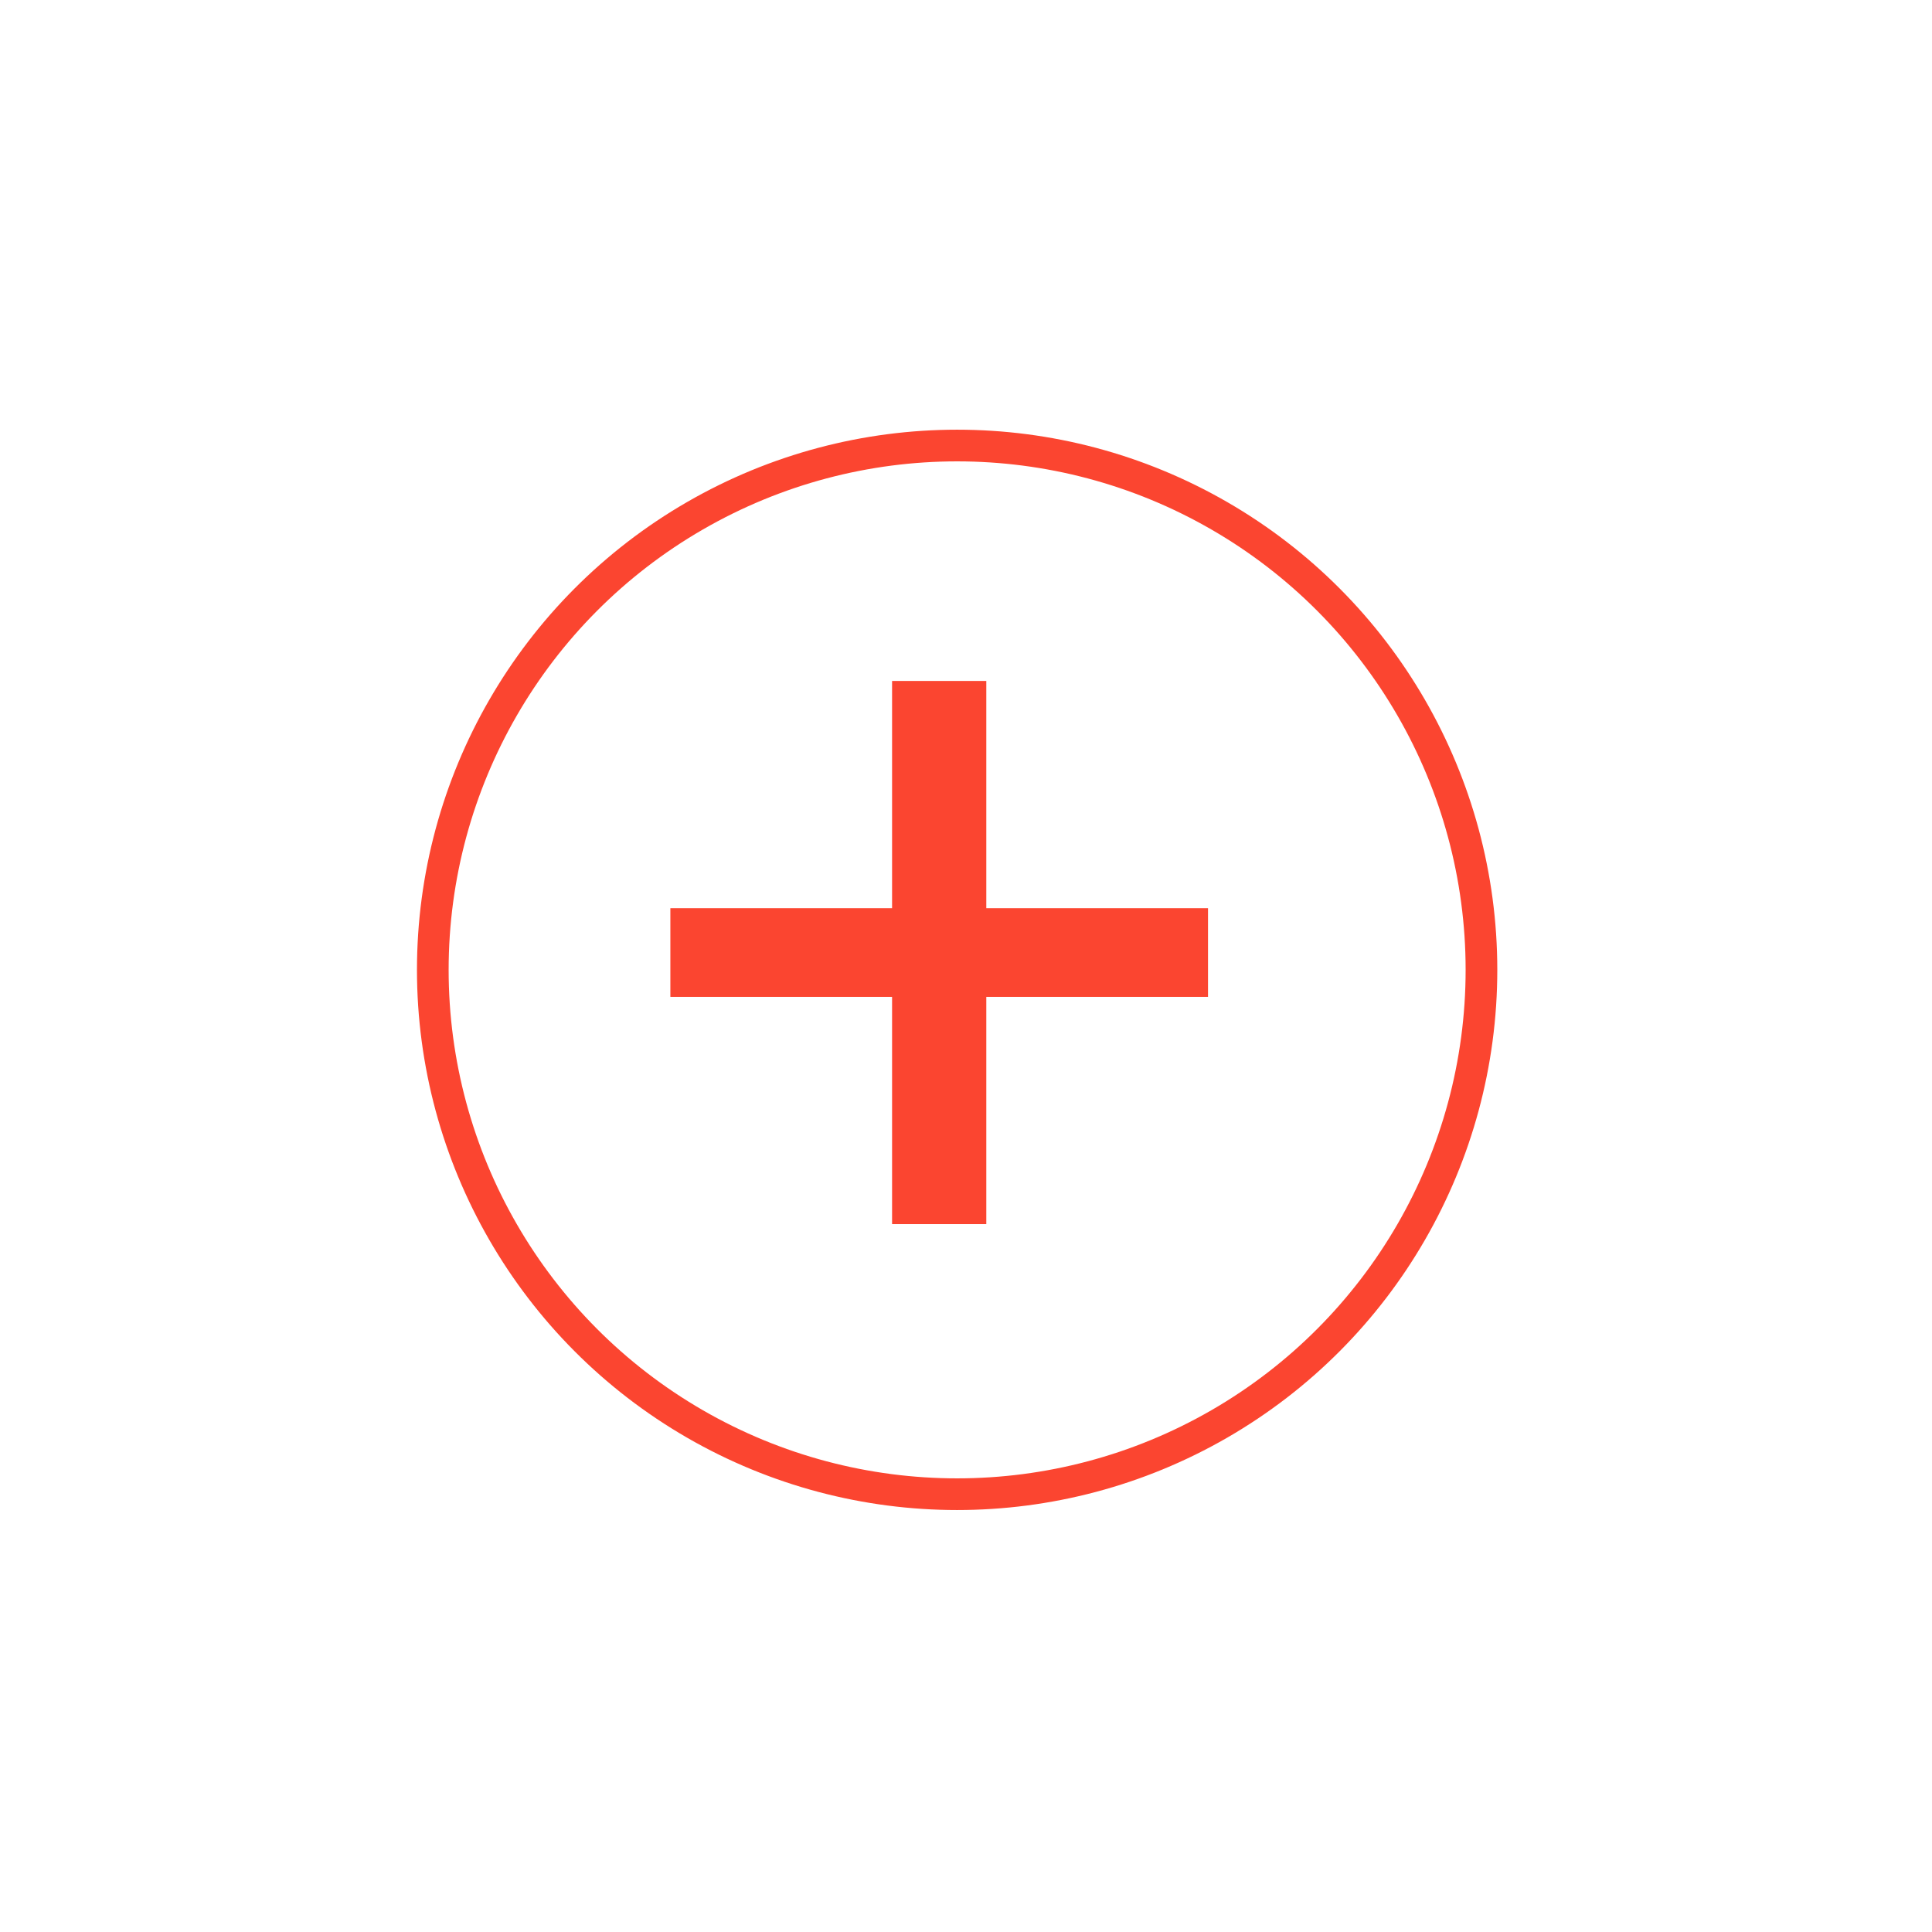
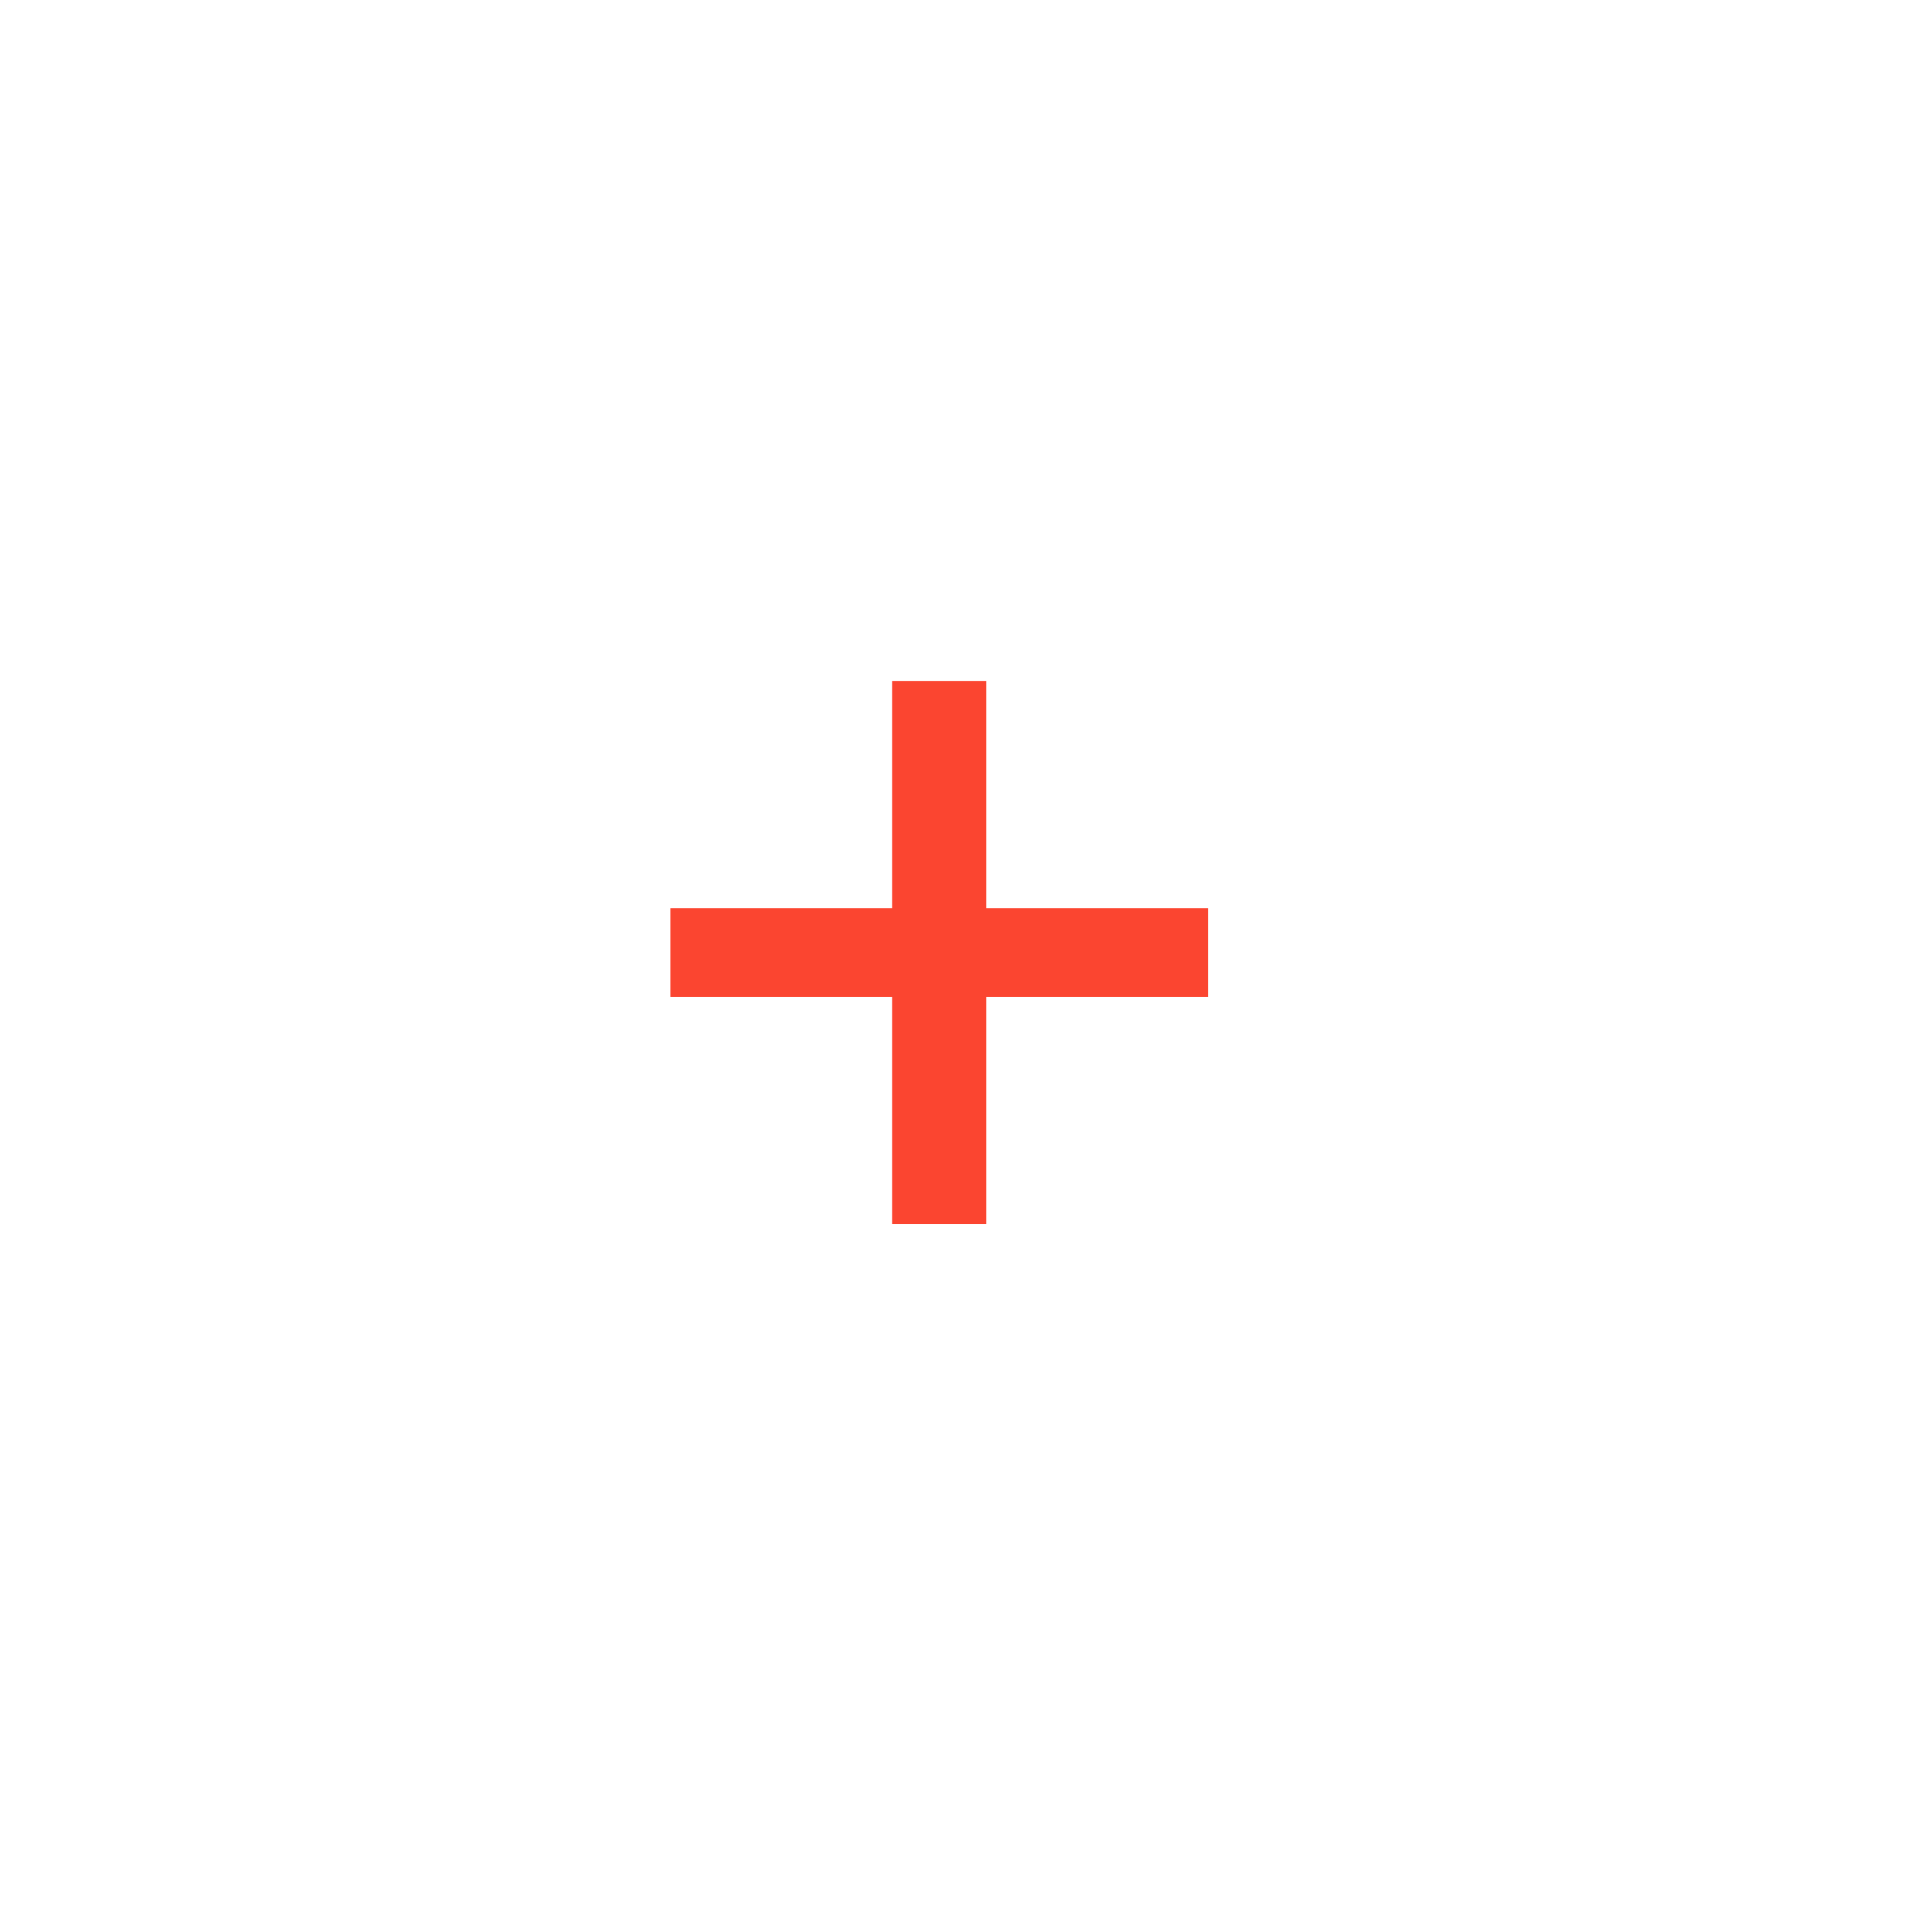
<svg xmlns="http://www.w3.org/2000/svg" width="61" height="61" viewBox="0 0 61 61" fill="none">
  <g filter="url(#filter0_d_35_373)">
-     <circle cx="30.22" cy="30.622" r="17.055" fill="white" />
-     <circle cx="30.22" cy="30.622" r="16.555" stroke="#FB4530" />
-   </g>
+     </g>
  <path d="M21.166 31.475V28.675H38.141V31.475H21.166ZM28.166 21.5H31.141V38.65H28.166V21.5Z" fill="#FB4530" />
  <defs>
    <filter id="filter0_d_35_373" x="0.165" y="0.568" width="60.109" height="60.109" filterUnits="userSpaceOnUse" color-interpolation-filters="sRGB">
      <feFlood flood-opacity="0" result="BackgroundImageFix" />
      <feColorMatrix in="SourceAlpha" type="matrix" values="0 0 0 0 0 0 0 0 0 0 0 0 0 0 0 0 0 0 127 0" result="hardAlpha" />
      <feMorphology radius="3" operator="dilate" in="SourceAlpha" result="effect1_dropShadow_35_373" />
      <feOffset />
      <feGaussianBlur stdDeviation="5" />
      <feComposite in2="hardAlpha" operator="out" />
      <feColorMatrix type="matrix" values="0 0 0 0 0 0 0 0 0 0 0 0 0 0 0 0 0 0 0.25 0" />
      <feBlend mode="normal" in2="BackgroundImageFix" result="effect1_dropShadow_35_373" />
      <feBlend mode="normal" in="SourceGraphic" in2="effect1_dropShadow_35_373" result="shape" />
    </filter>
  </defs>
</svg>